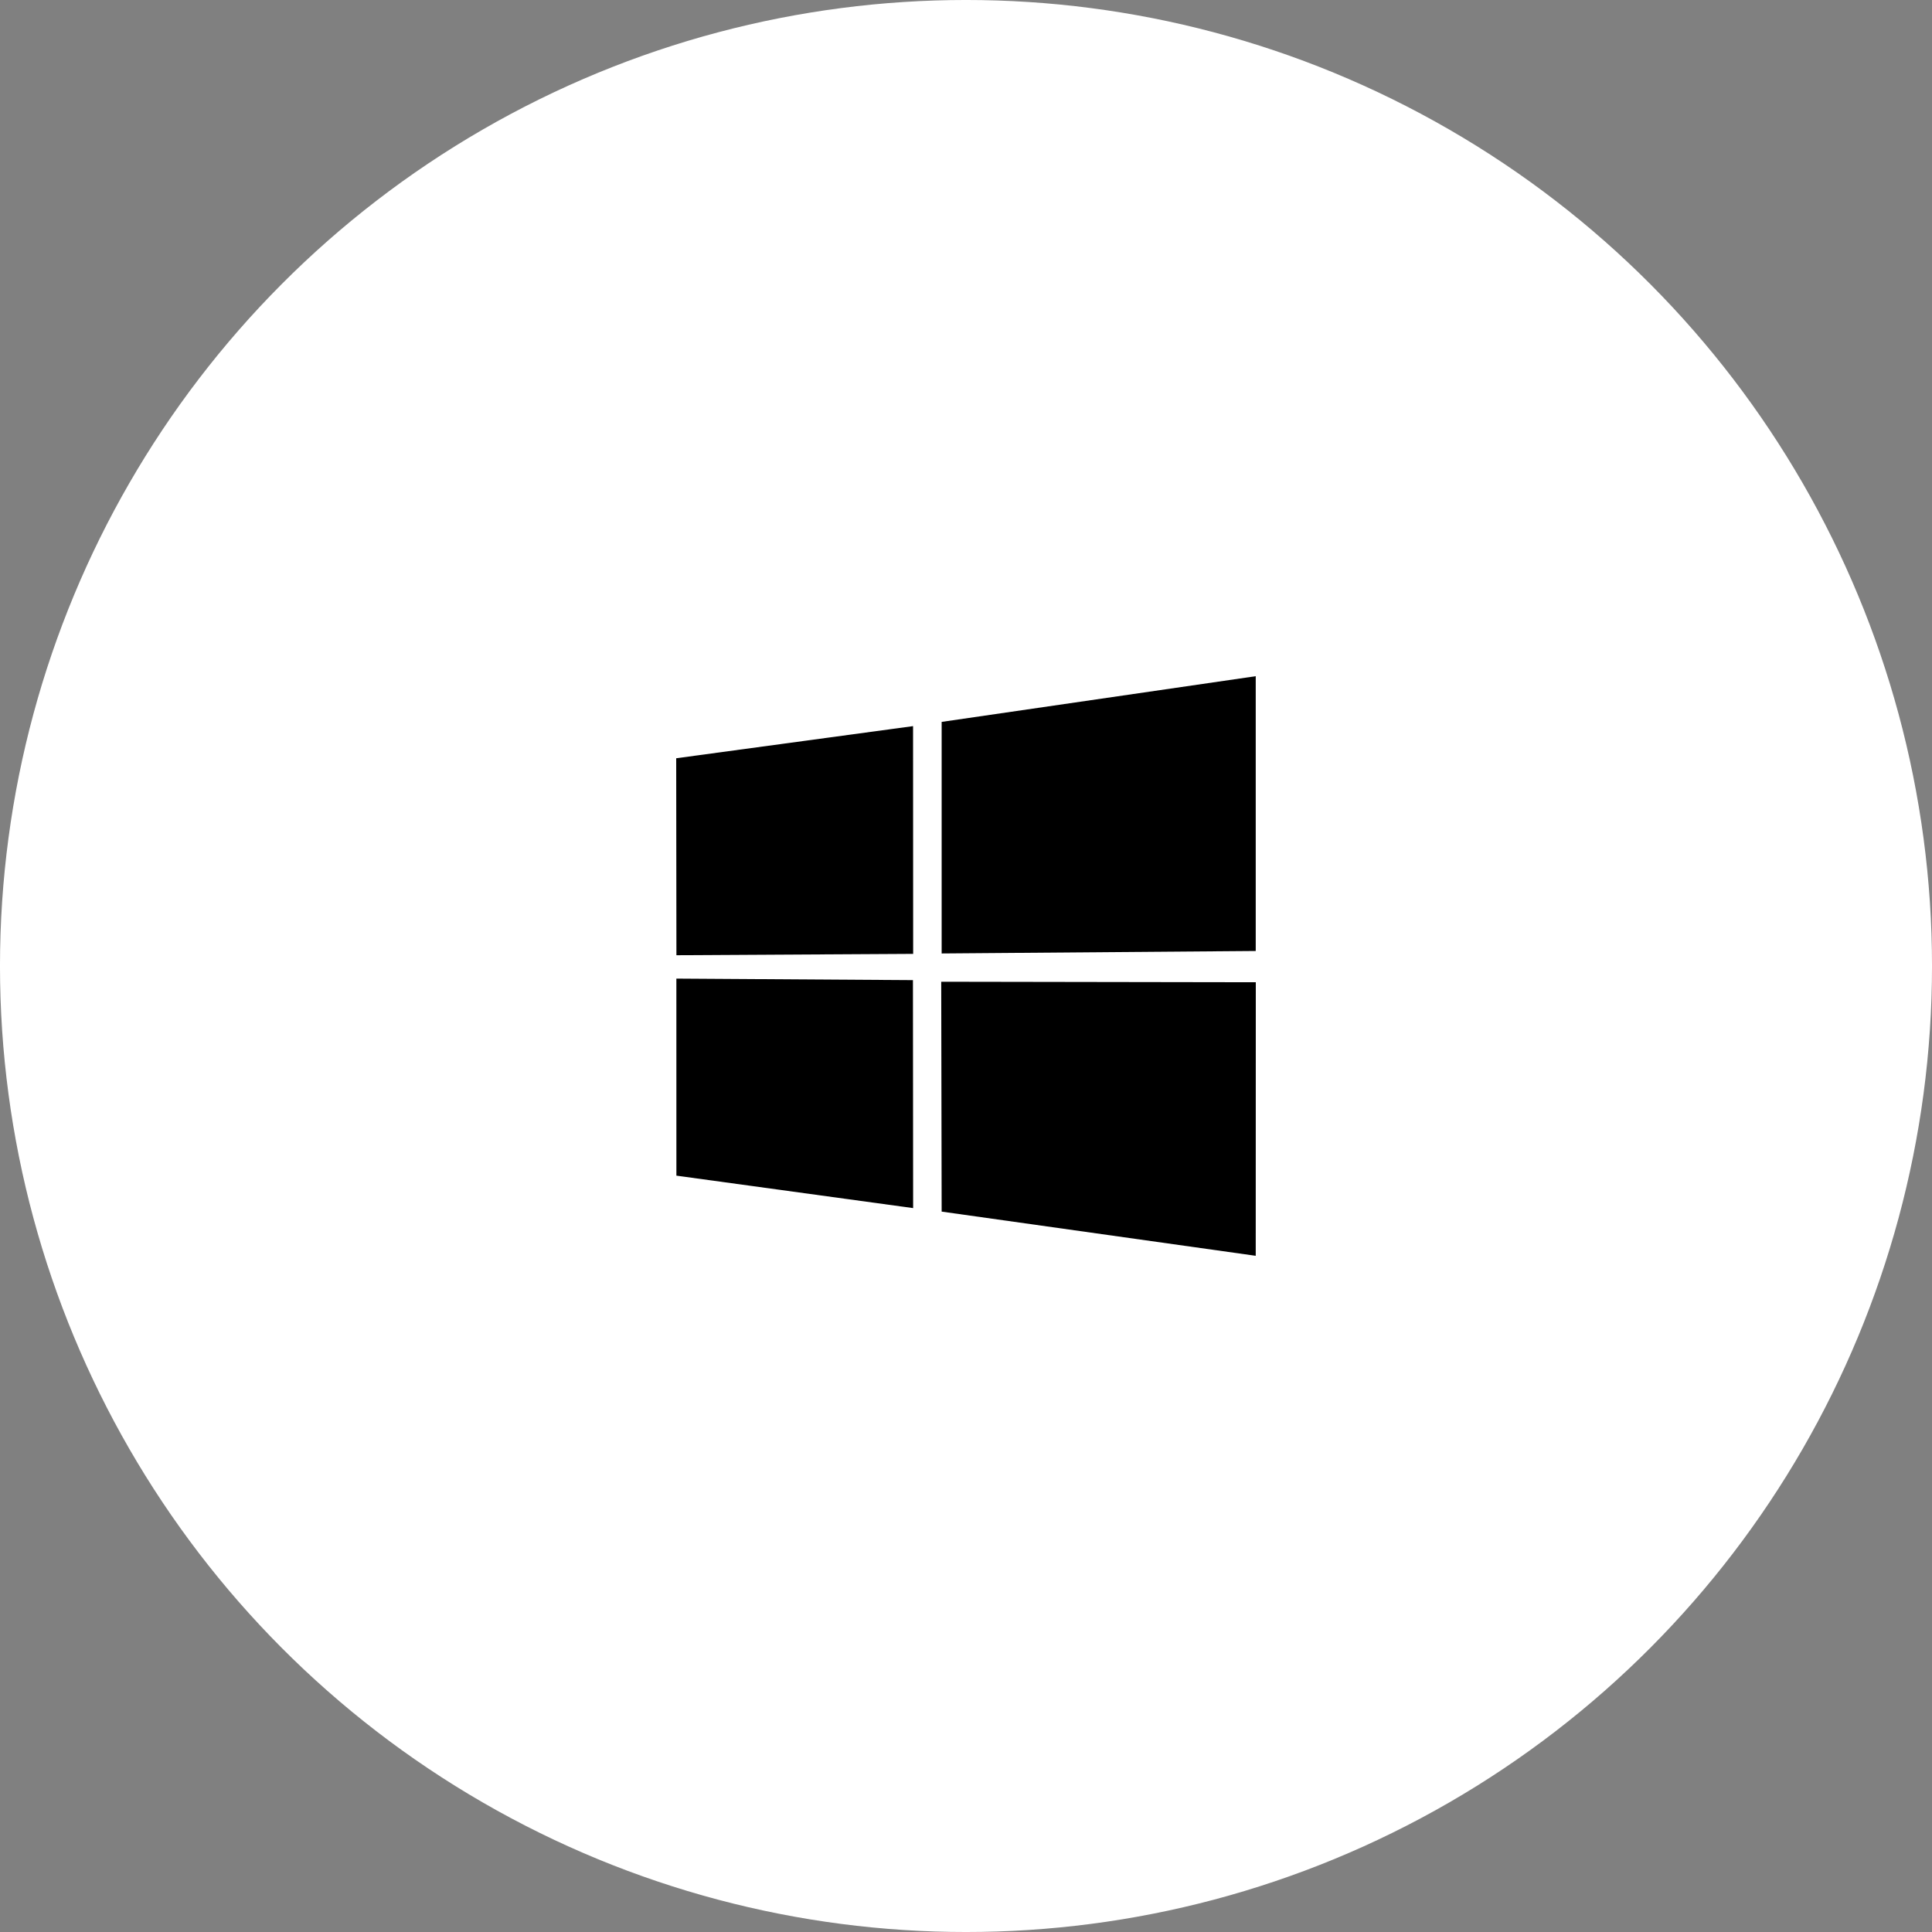
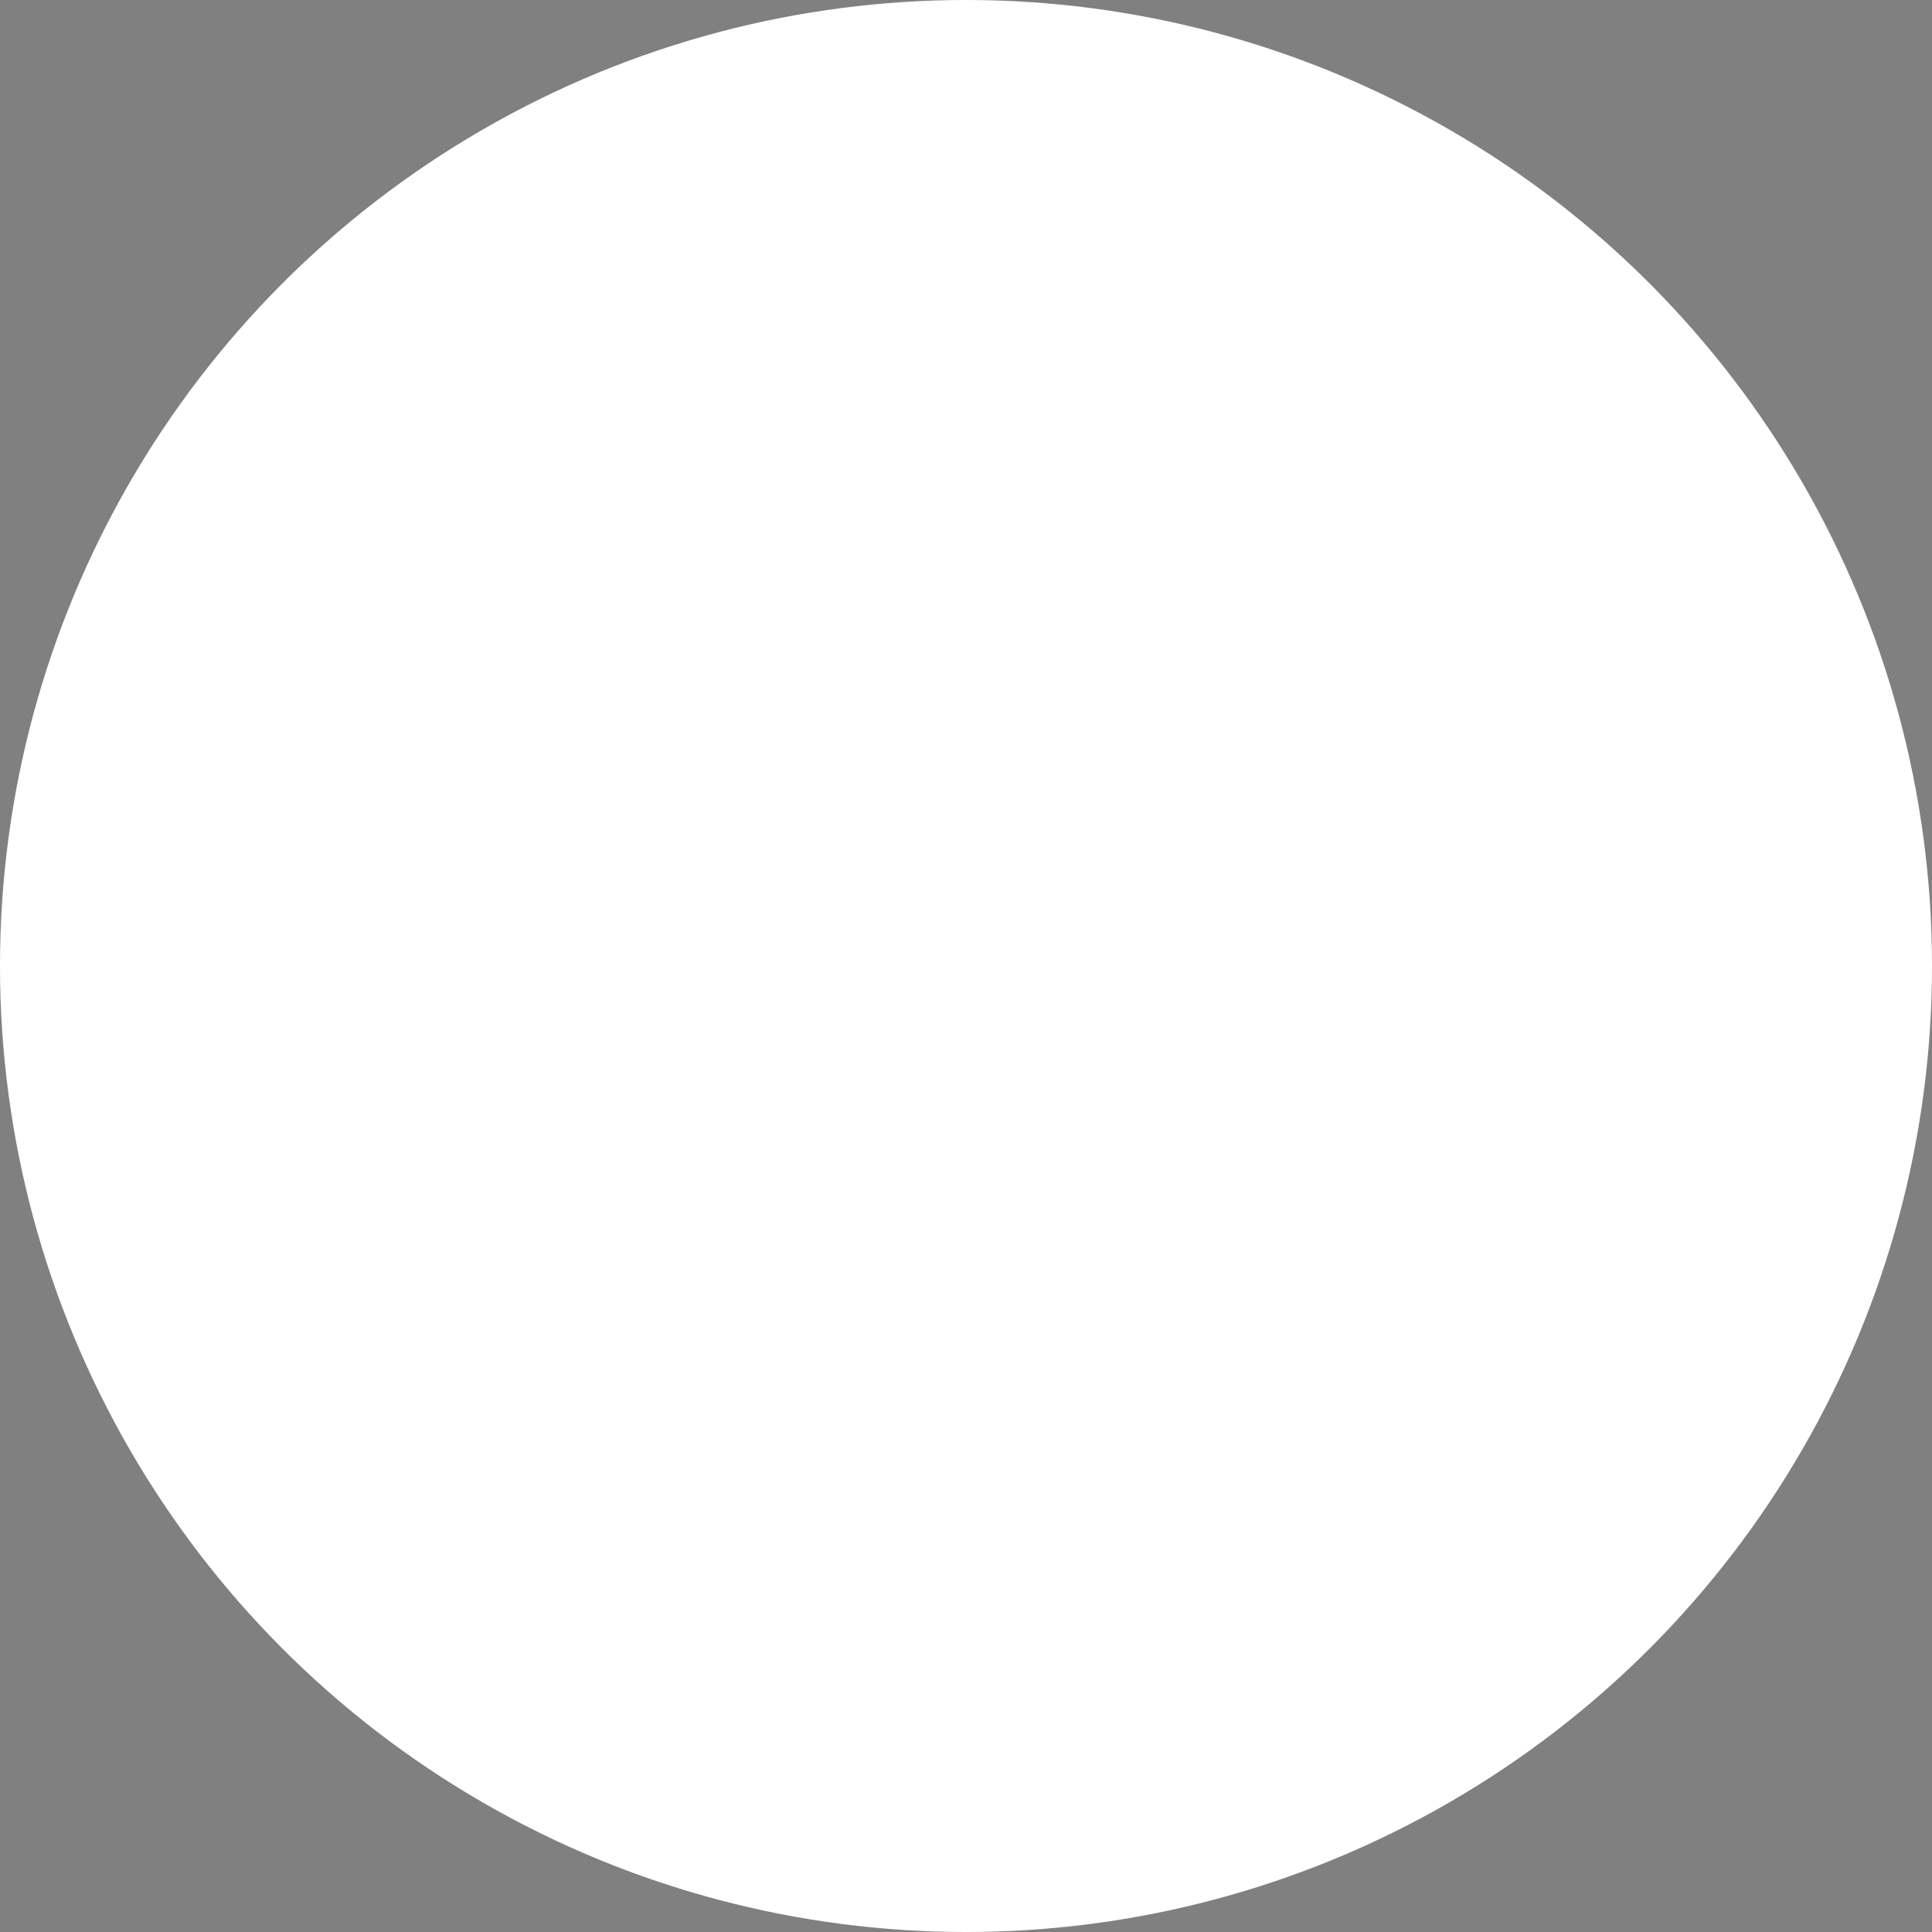
<svg xmlns="http://www.w3.org/2000/svg" width="80" height="80" viewBox="0 0 80 80" fill="none">
  <rect x="0" y="0" width="80" height="80" fill="#808080" stroke="none" />
  <circle cx="40" cy="40" r="39.353" fill="white" stroke="white" style="fill:white;fill-opacity:1;stroke:white;stroke-opacity:1;" stroke-width="1.295" />
-   <path fill-rule="evenodd" clip-rule="evenodd" d="M38.992 29.892L51.997 28V39.378L38.992 39.481V29.892ZM37.808 30.067L28 31.398L28.009 39.554L37.812 39.498L37.808 30.067ZM37.811 50.025L37.803 40.585L28.007 40.522L28.008 48.681L37.811 50.025ZM51.997 52L52 40.673L38.974 40.652L38.992 50.17L51.997 52Z" fill="#0066FF" style="fill:#0066FF;fill:color(display-p3 0 0.4 1);fill-opacity:1;" />
</svg>